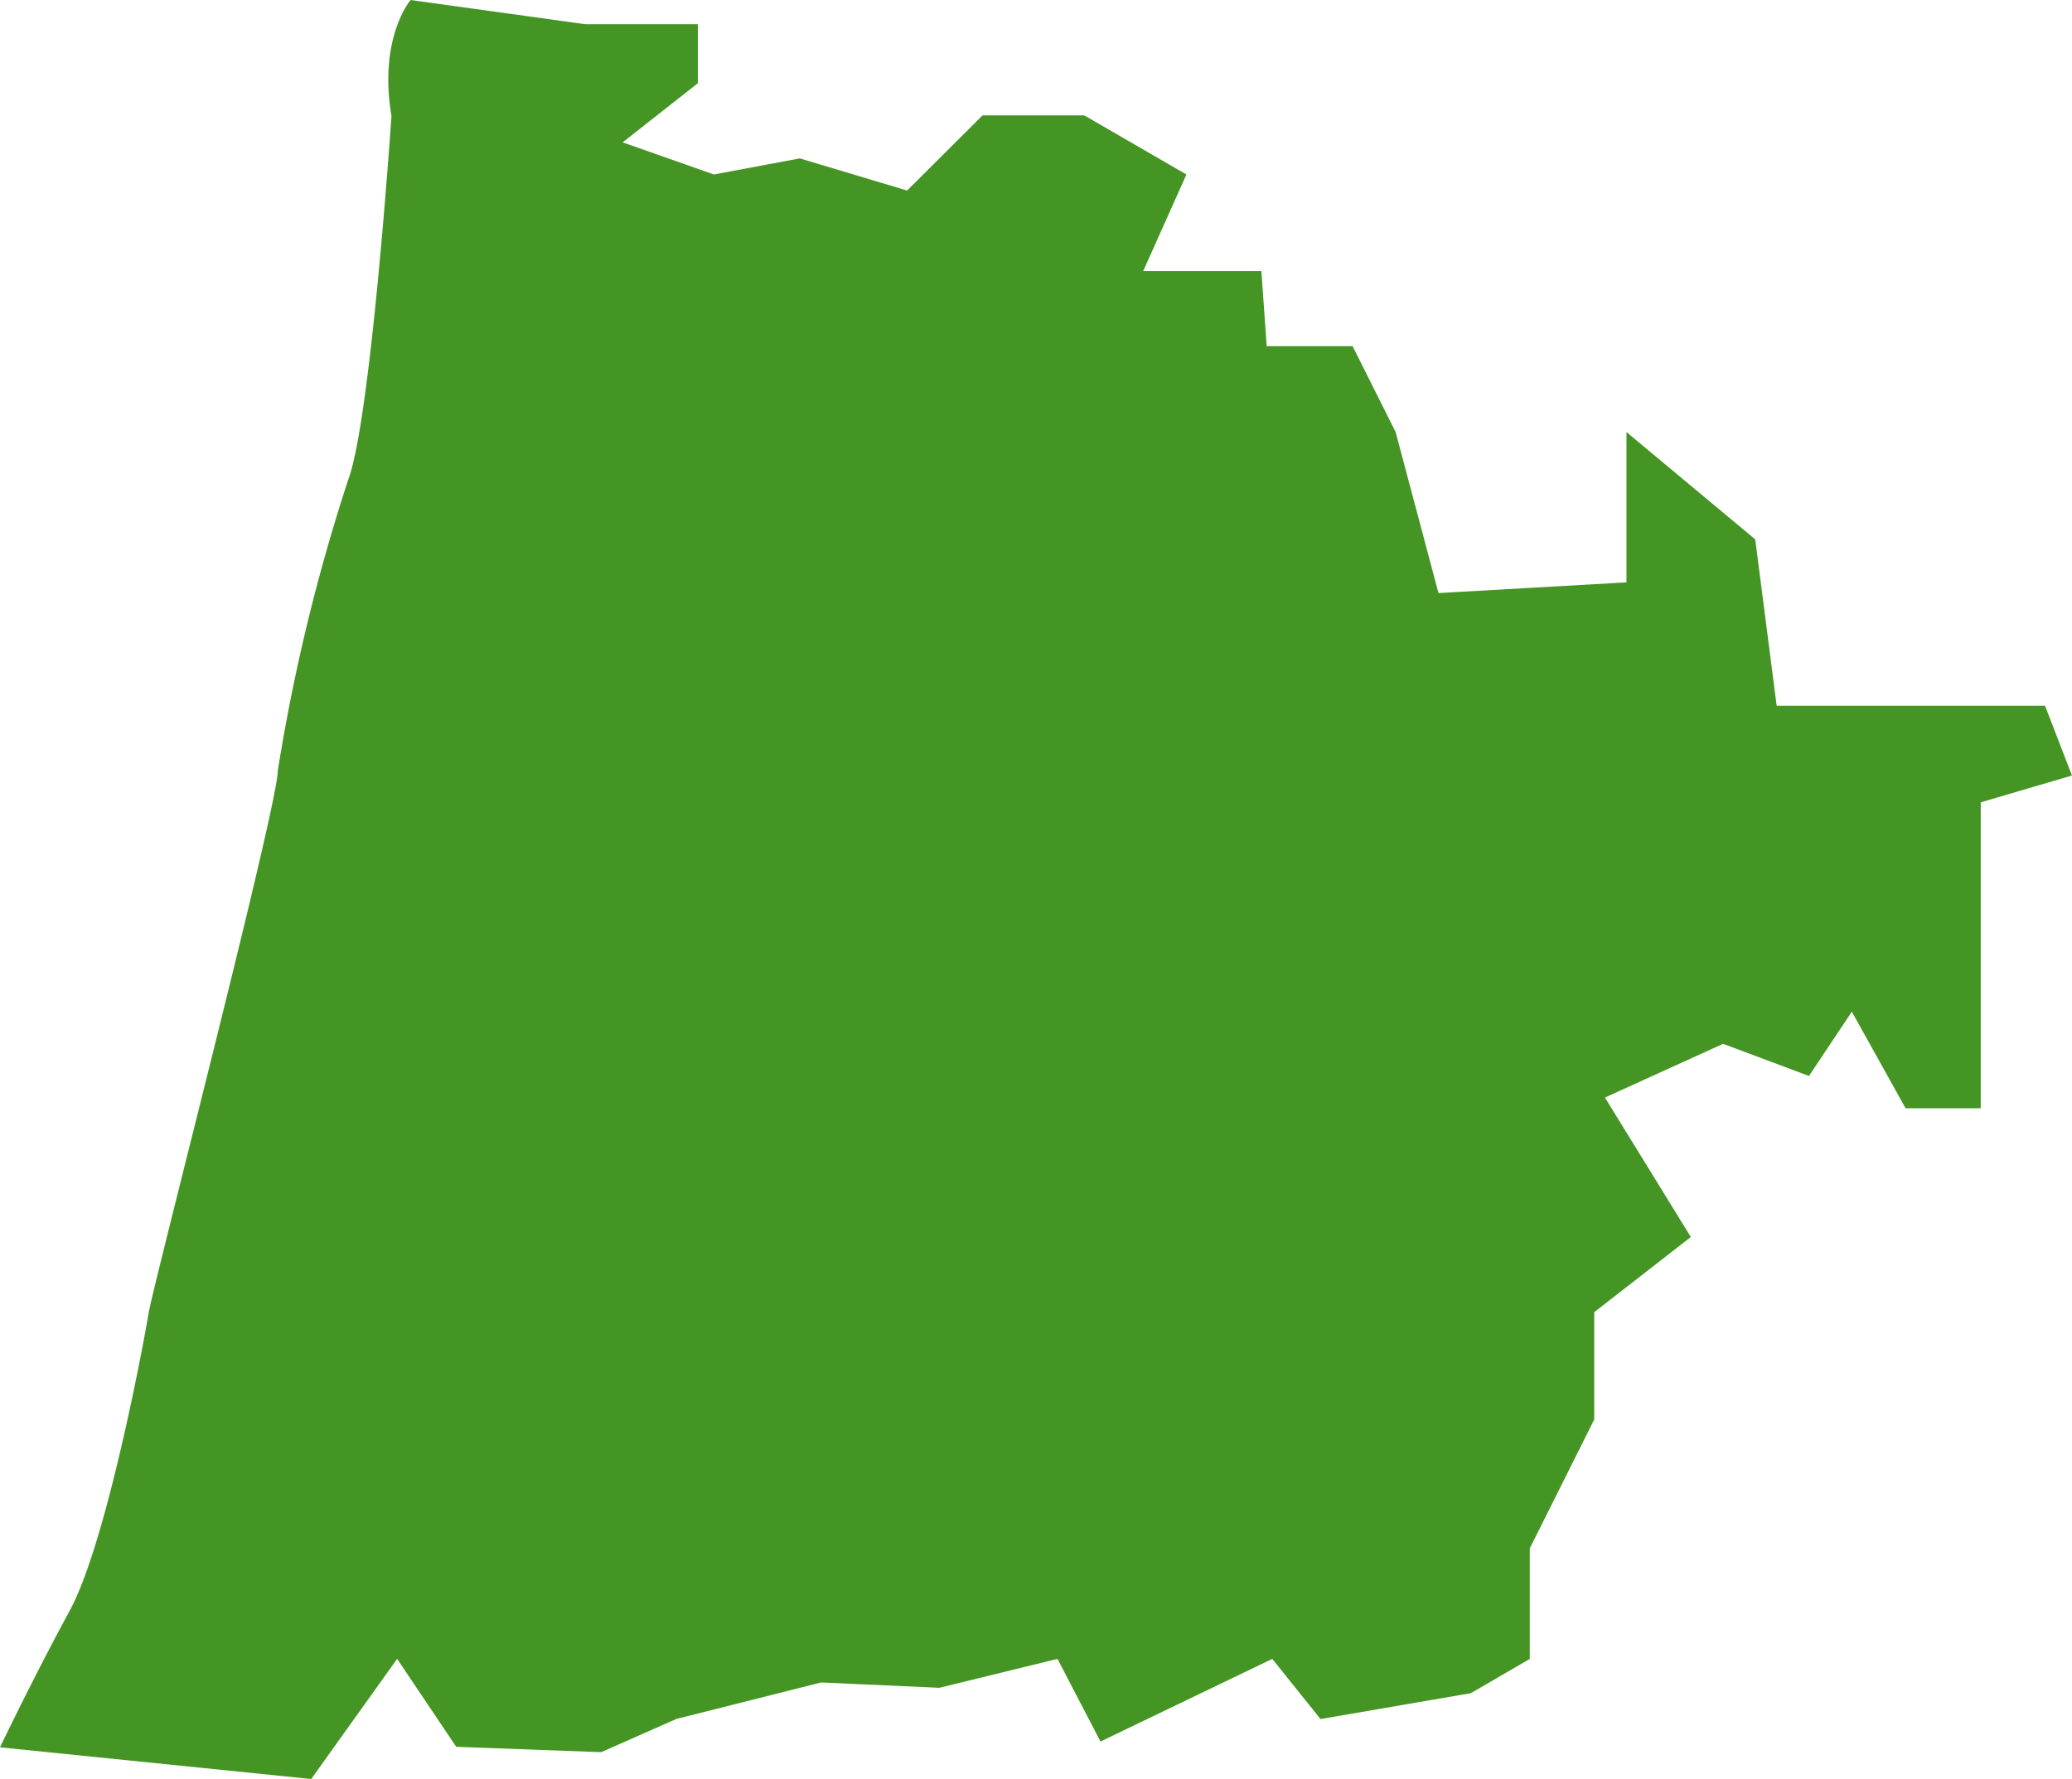
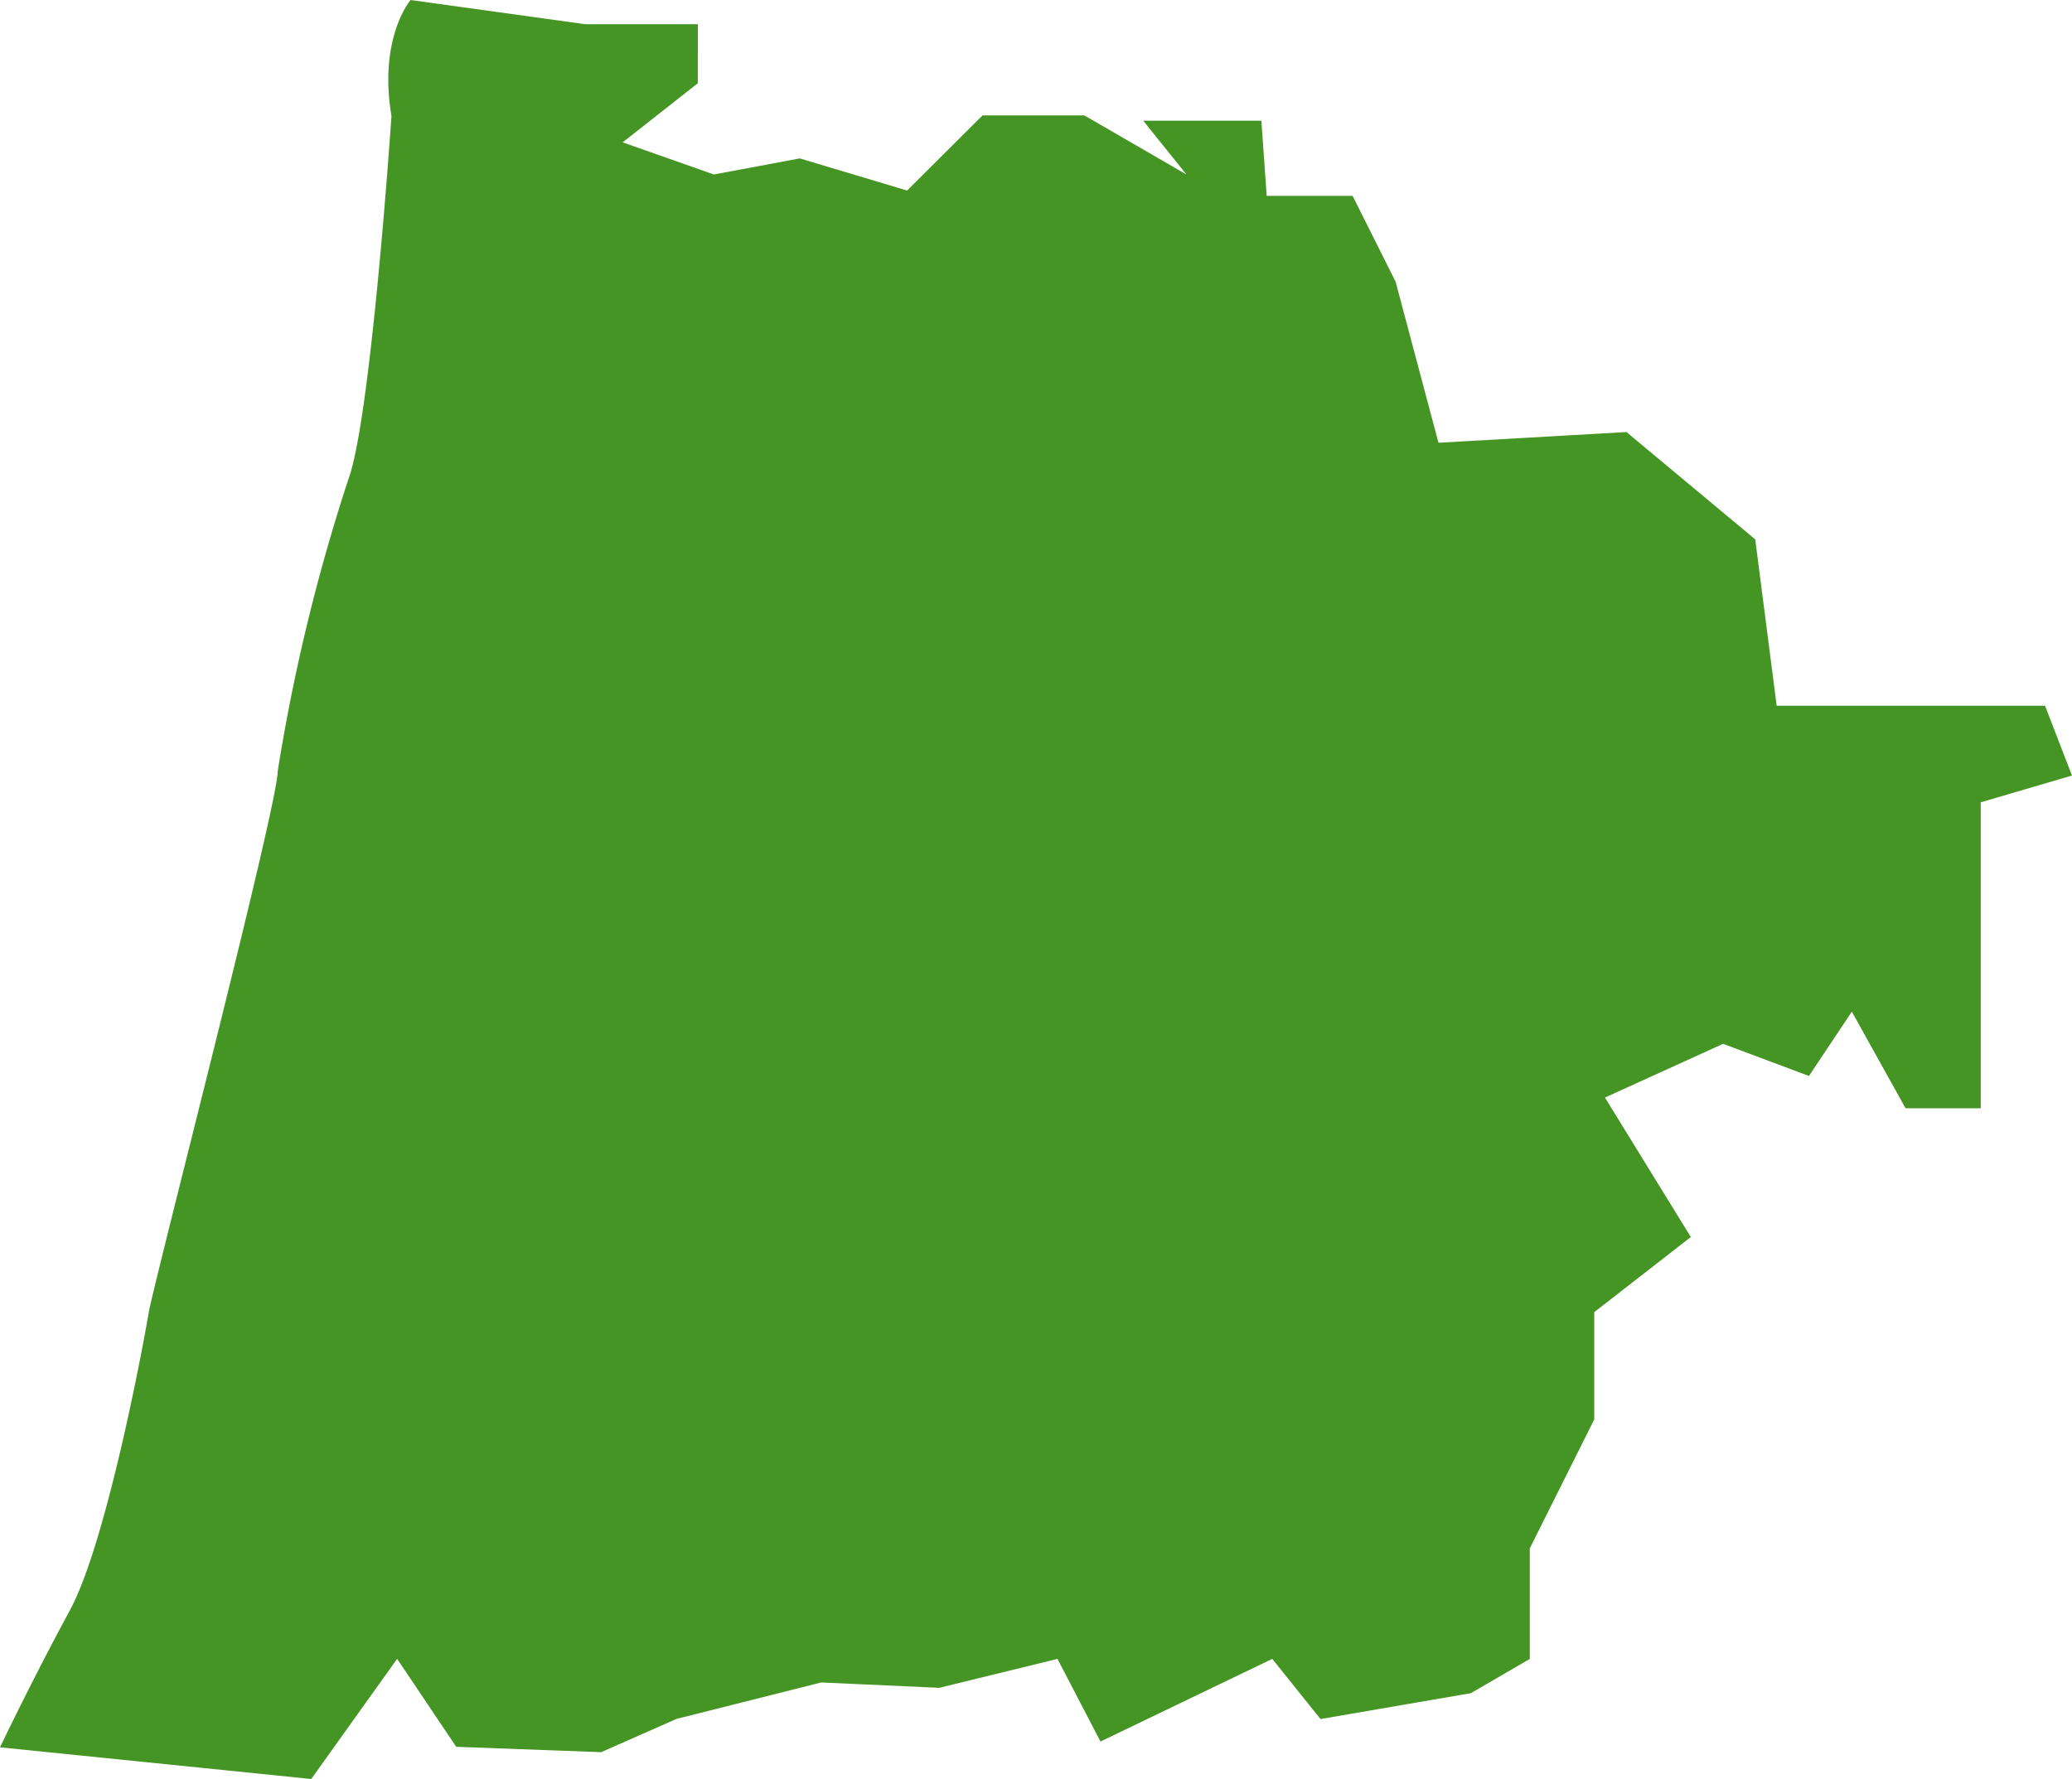
<svg xmlns="http://www.w3.org/2000/svg" width="82.431" height="70.792" viewBox="0 0 82.431 70.792">
-   <path id="Path_42317" data-name="Path 42317" d="M0,135.981l12.382,1.261,3.417-4.781,2.351,3.5,5.768.213,2.991-1.322L32.67,133.4l4.7.213,4.7-1.151,1.711,3.289,6.834-3.289,1.919,2.394,5.981-1.029,2.345-1.364v-4.4l2.564-5.128v-4.27l3.843-2.991-3.417-5.549,4.7-2.138,3.417,1.279,1.705-2.558,2.138,3.843H78.8V98.377l3.63-1.066-1.072-2.777H70.682l-.853-6.621-5.122-4.27v5.981l-7.479.426-1.705-6.407-1.711-3.417H50.394l-.213-2.991h-4.7L47.2,73.393l-4.062-2.351h-4.05l-3,2.99-4.27-1.279-3.417.64-3.63-1.279,2.991-2.351V67.412H23.278l-6.943-.962s-1.285,1.492-.761,4.617c0,0-.81,12.035-1.718,14.465a74.994,74.994,0,0,0-2.808,11.609c0,1.383-4.946,20.416-5.134,21.555s-1.669,9.136-3.143,11.852S0,135.981,0,135.981" transform="translate(0 -66.45)" fill="#459524" />
+   <path id="Path_42317" data-name="Path 42317" d="M0,135.981l12.382,1.261,3.417-4.781,2.351,3.5,5.768.213,2.991-1.322L32.67,133.4l4.7.213,4.7-1.151,1.711,3.289,6.834-3.289,1.919,2.394,5.981-1.029,2.345-1.364v-4.4l2.564-5.128v-4.27l3.843-2.991-3.417-5.549,4.7-2.138,3.417,1.279,1.705-2.558,2.138,3.843H78.8V98.377l3.63-1.066-1.072-2.777H70.682l-.853-6.621-5.122-4.27l-7.479.426-1.705-6.407-1.711-3.417H50.394l-.213-2.991h-4.7L47.2,73.393l-4.062-2.351h-4.05l-3,2.99-4.27-1.279-3.417.64-3.63-1.279,2.991-2.351V67.412H23.278l-6.943-.962s-1.285,1.492-.761,4.617c0,0-.81,12.035-1.718,14.465a74.994,74.994,0,0,0-2.808,11.609c0,1.383-4.946,20.416-5.134,21.555s-1.669,9.136-3.143,11.852S0,135.981,0,135.981" transform="translate(0 -66.45)" fill="#459524" />
</svg>